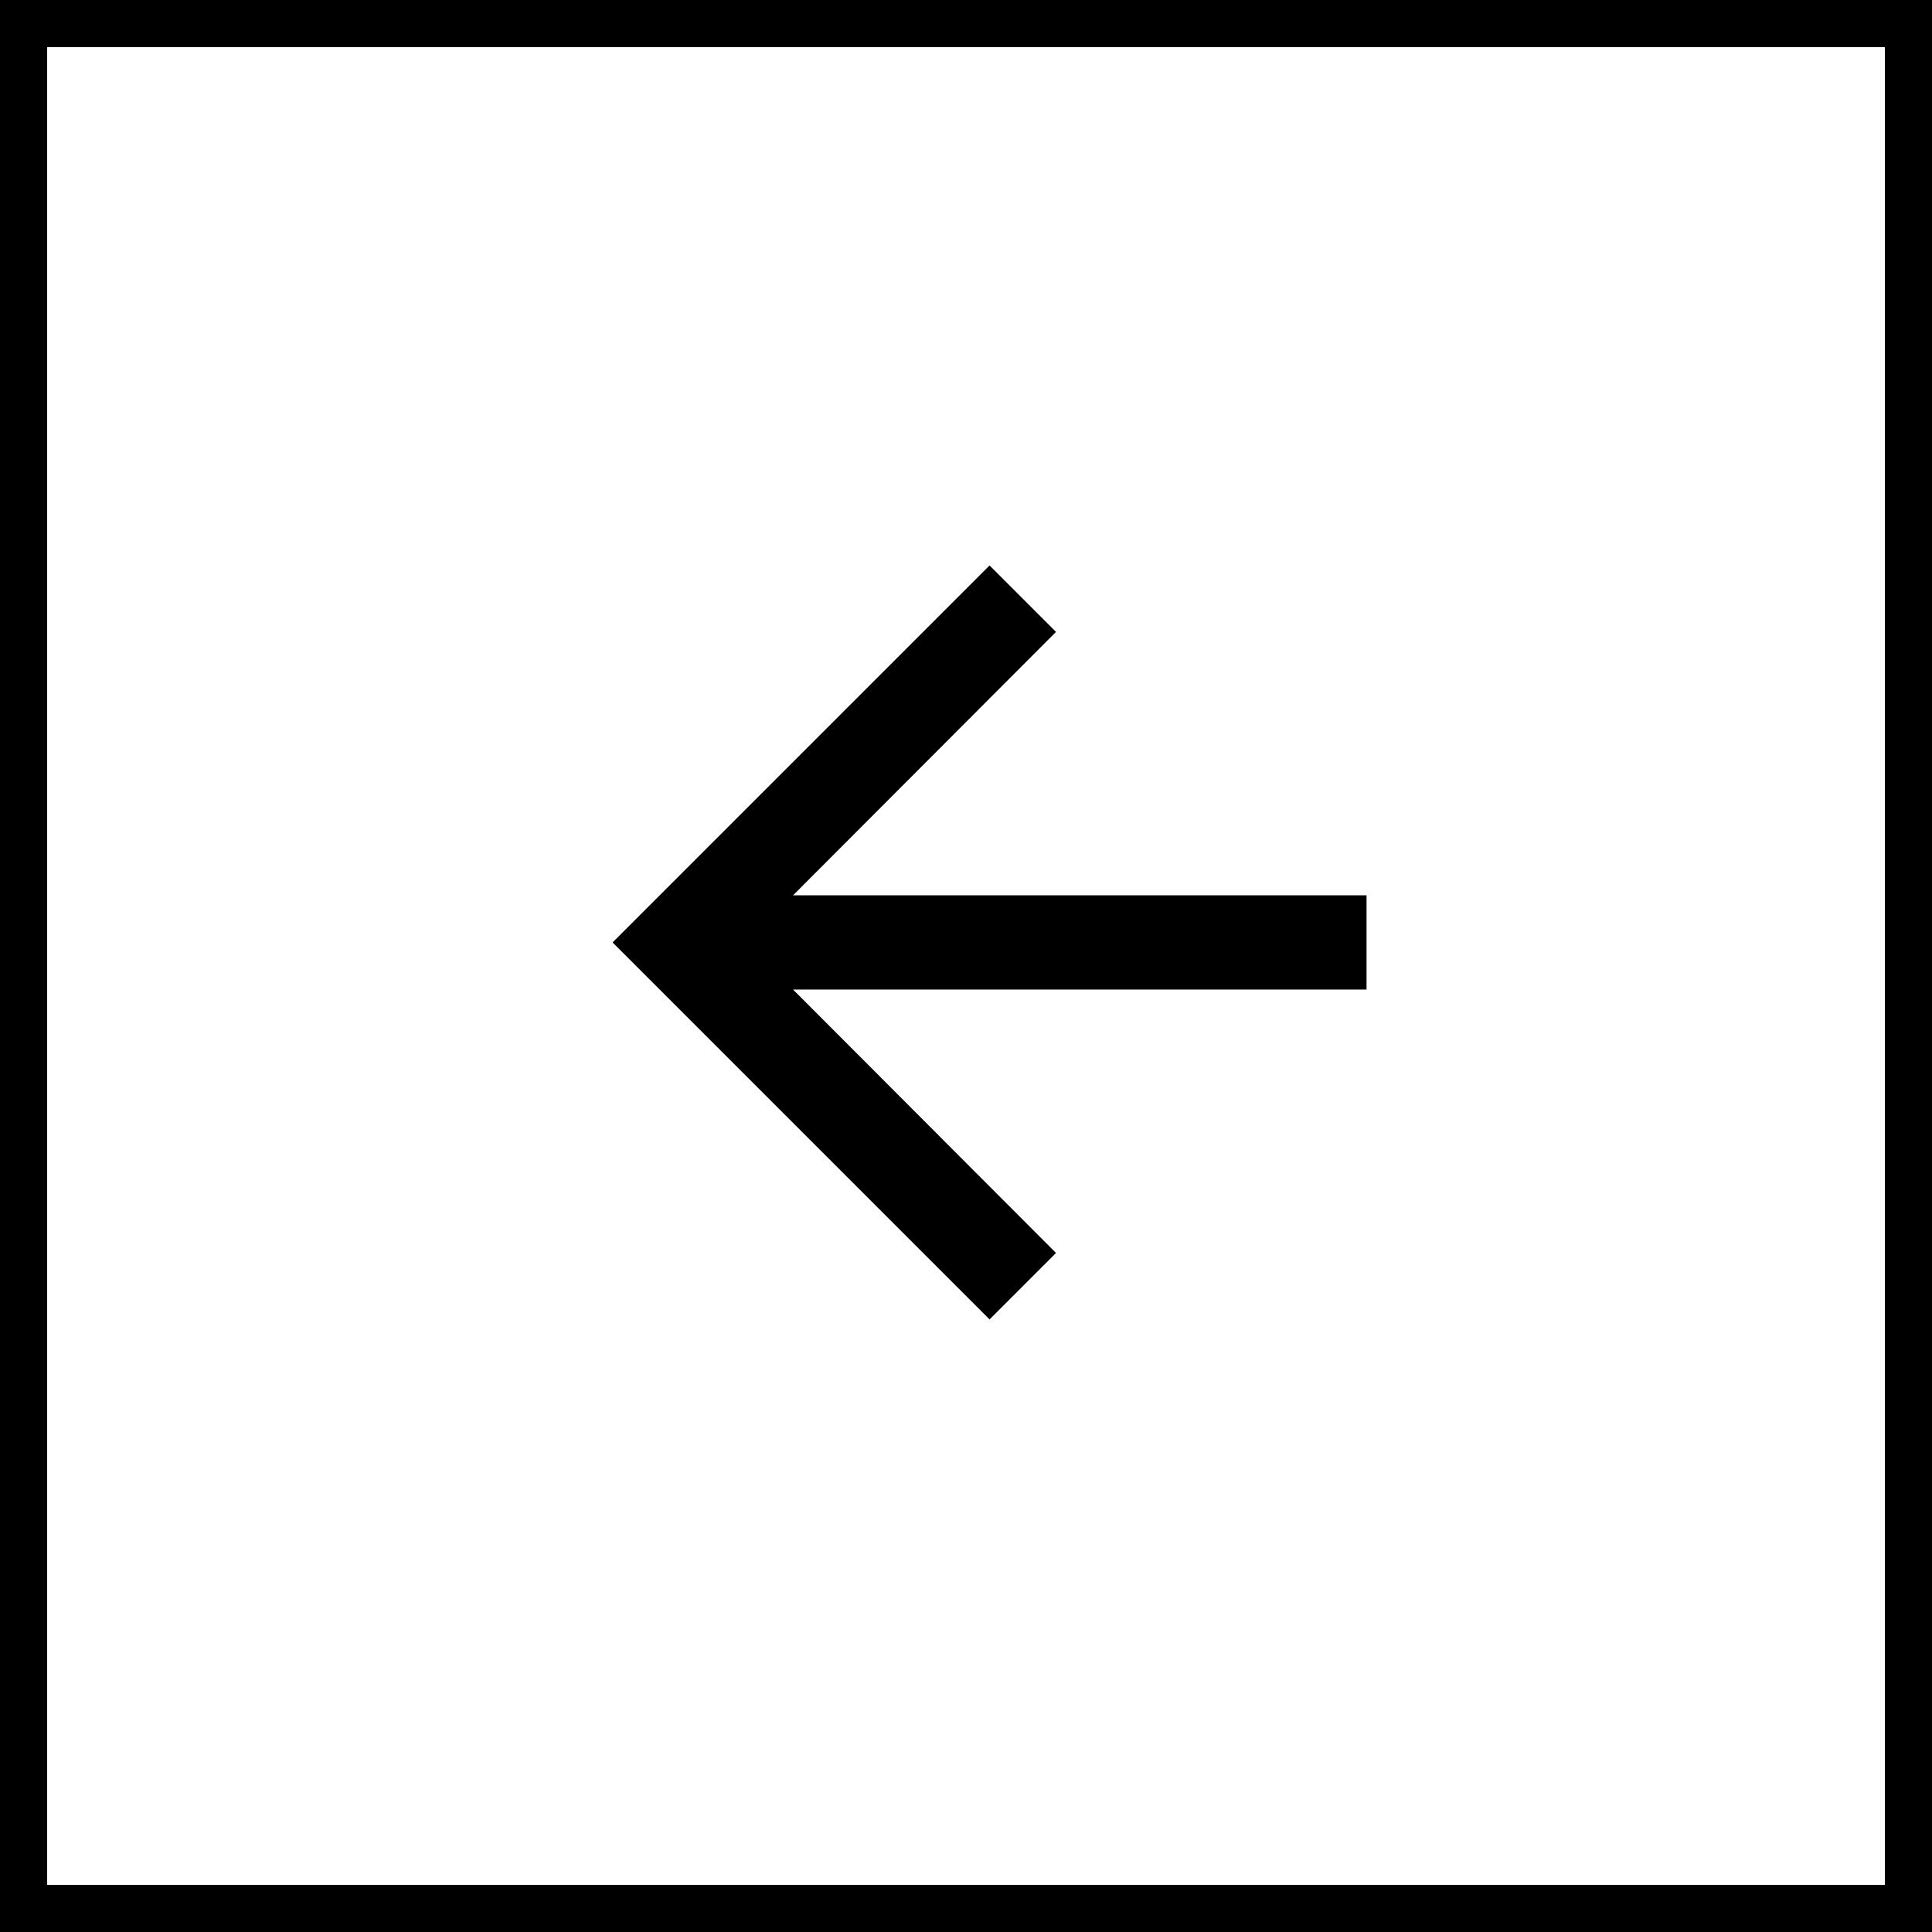
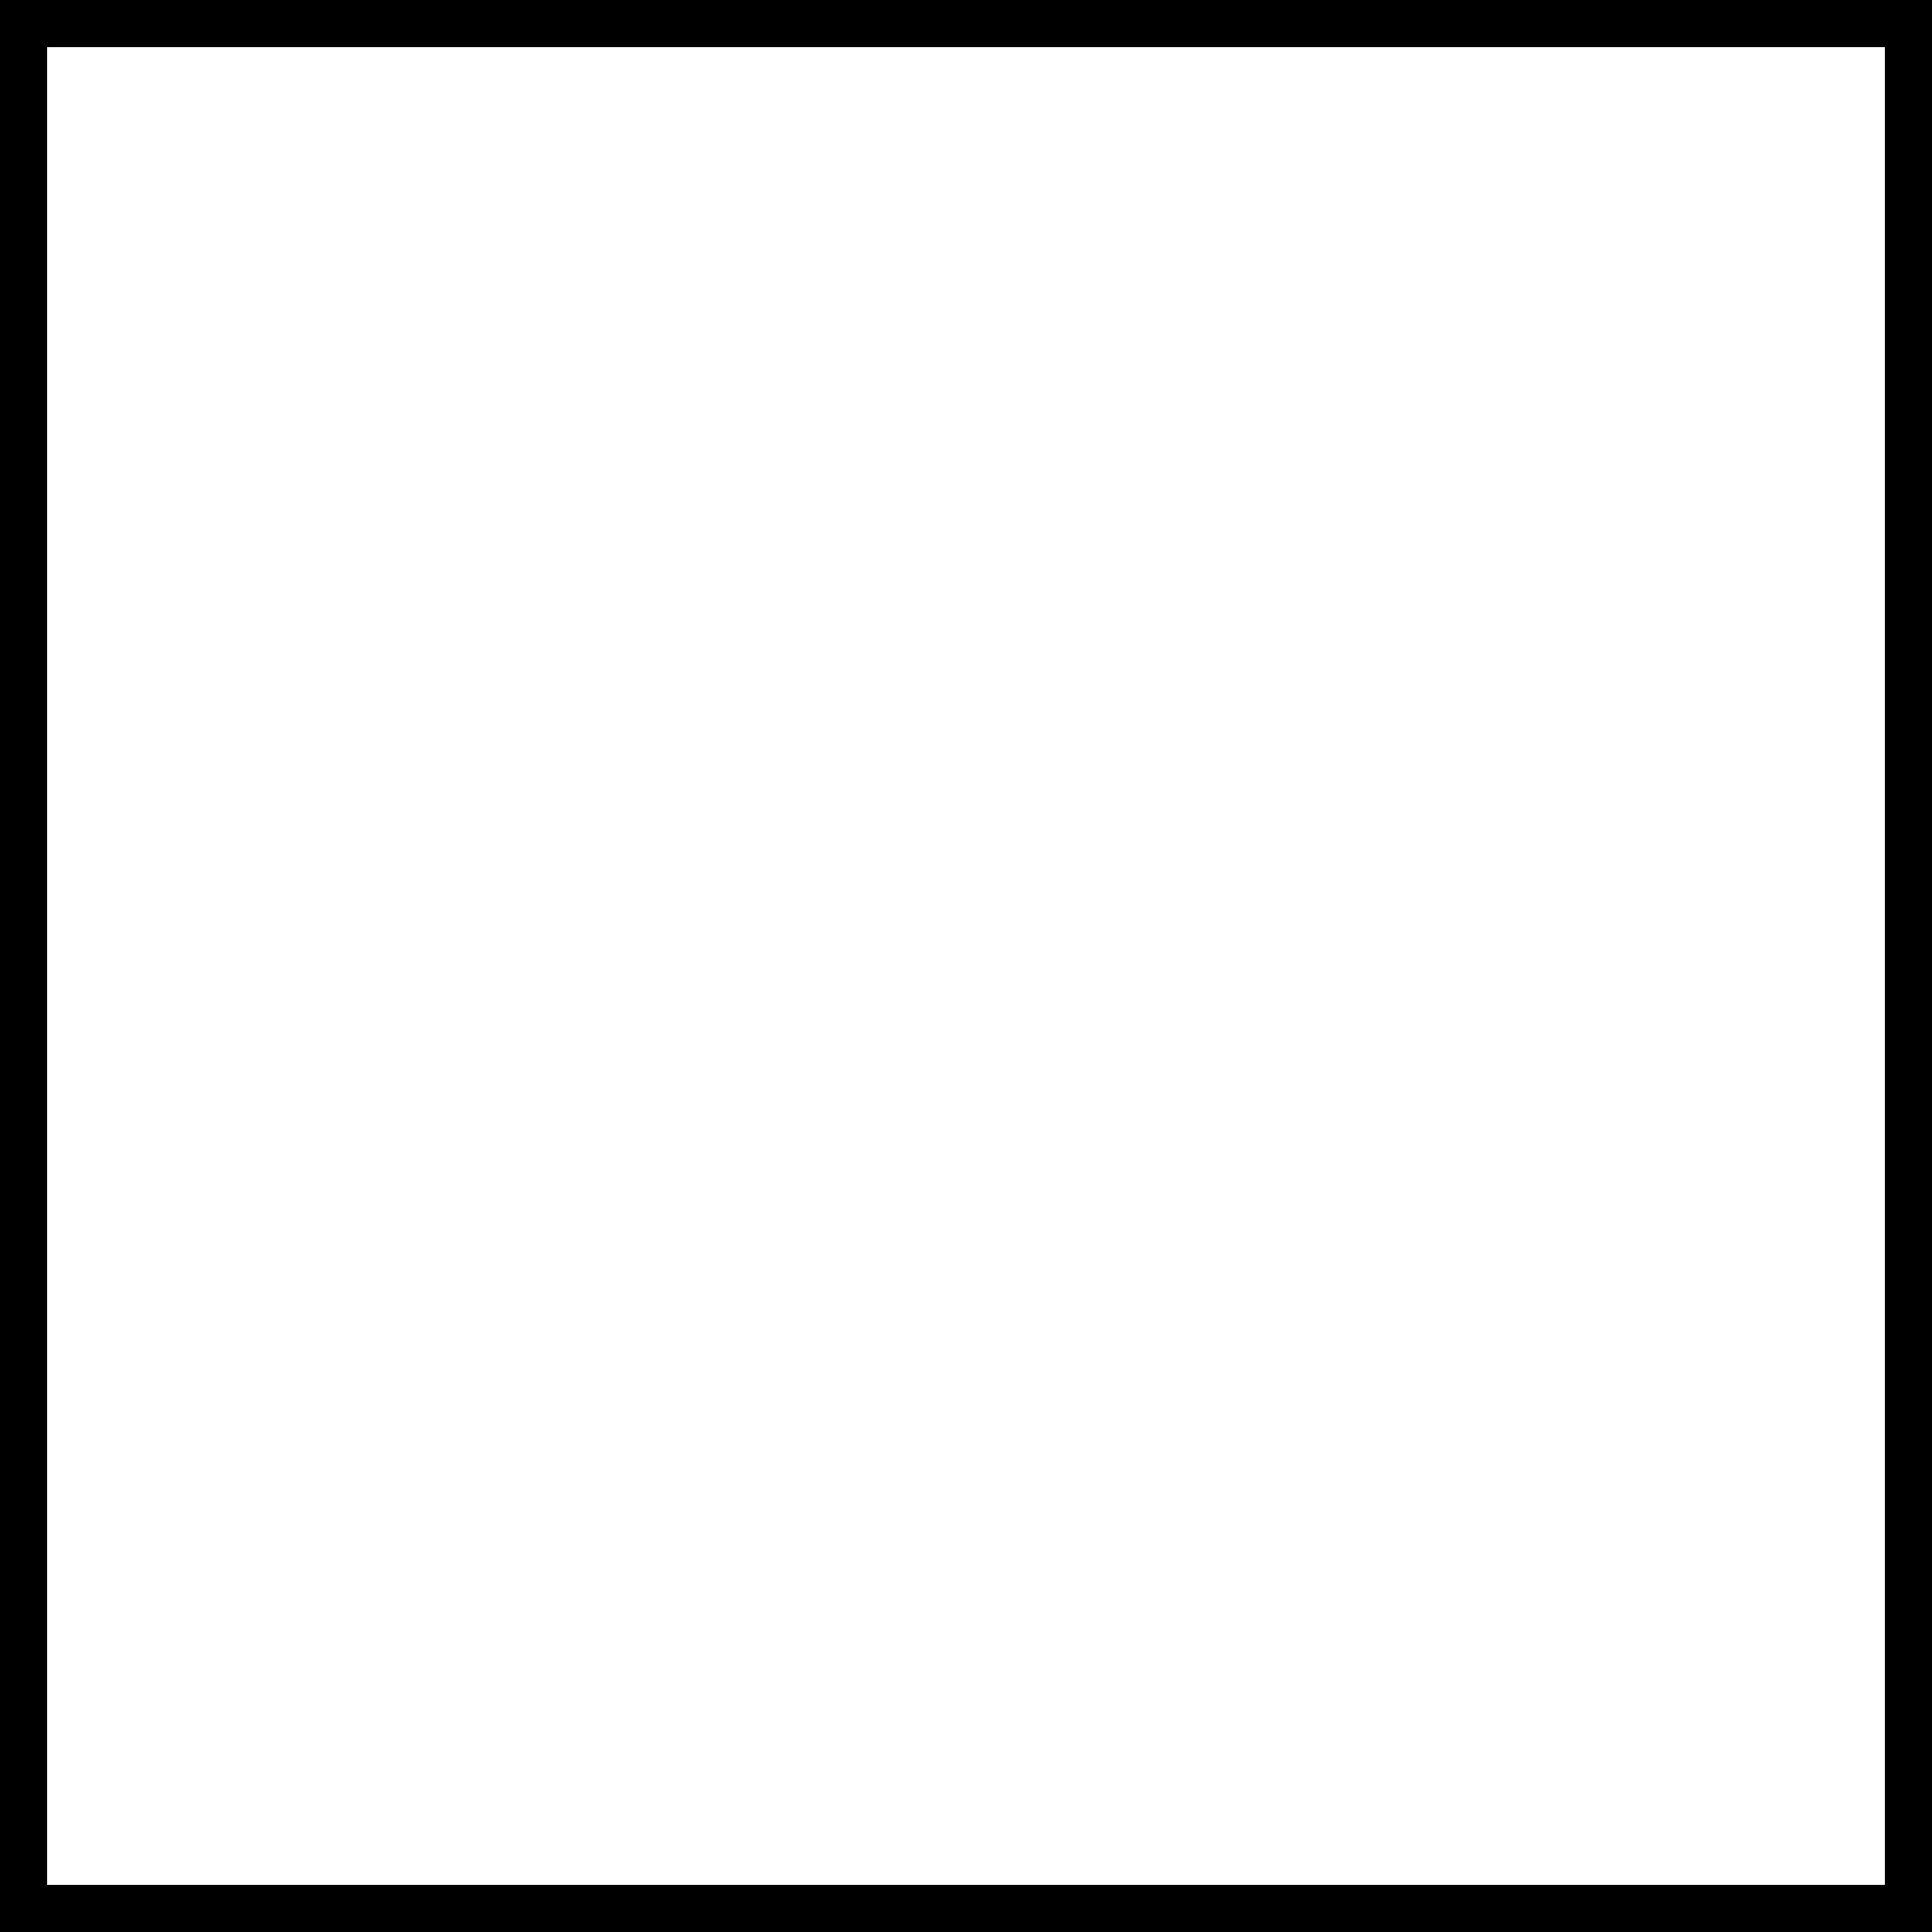
<svg xmlns="http://www.w3.org/2000/svg" width="41" height="41" viewBox="0 0 41 41" fill="none">
  <g clip-path="url(#clip0_18_8)">
    <path d="M40.5 40.5L40.5 0.5L0.5 0.5L0.5 40.5L40.5 40.5Z" stroke="black" />
-     <path d="M21 28L22.41 26.59L16.83 21L29 21L29 19L16.83 19L22.41 13.41L21 12L13 20L21 28Z" fill="black" />
  </g>
  <defs>
    <clipPath id="clip0_18_8">
      <rect width="41" height="41" fill="white" transform="translate(41) rotate(90)" />
    </clipPath>
  </defs>
</svg>